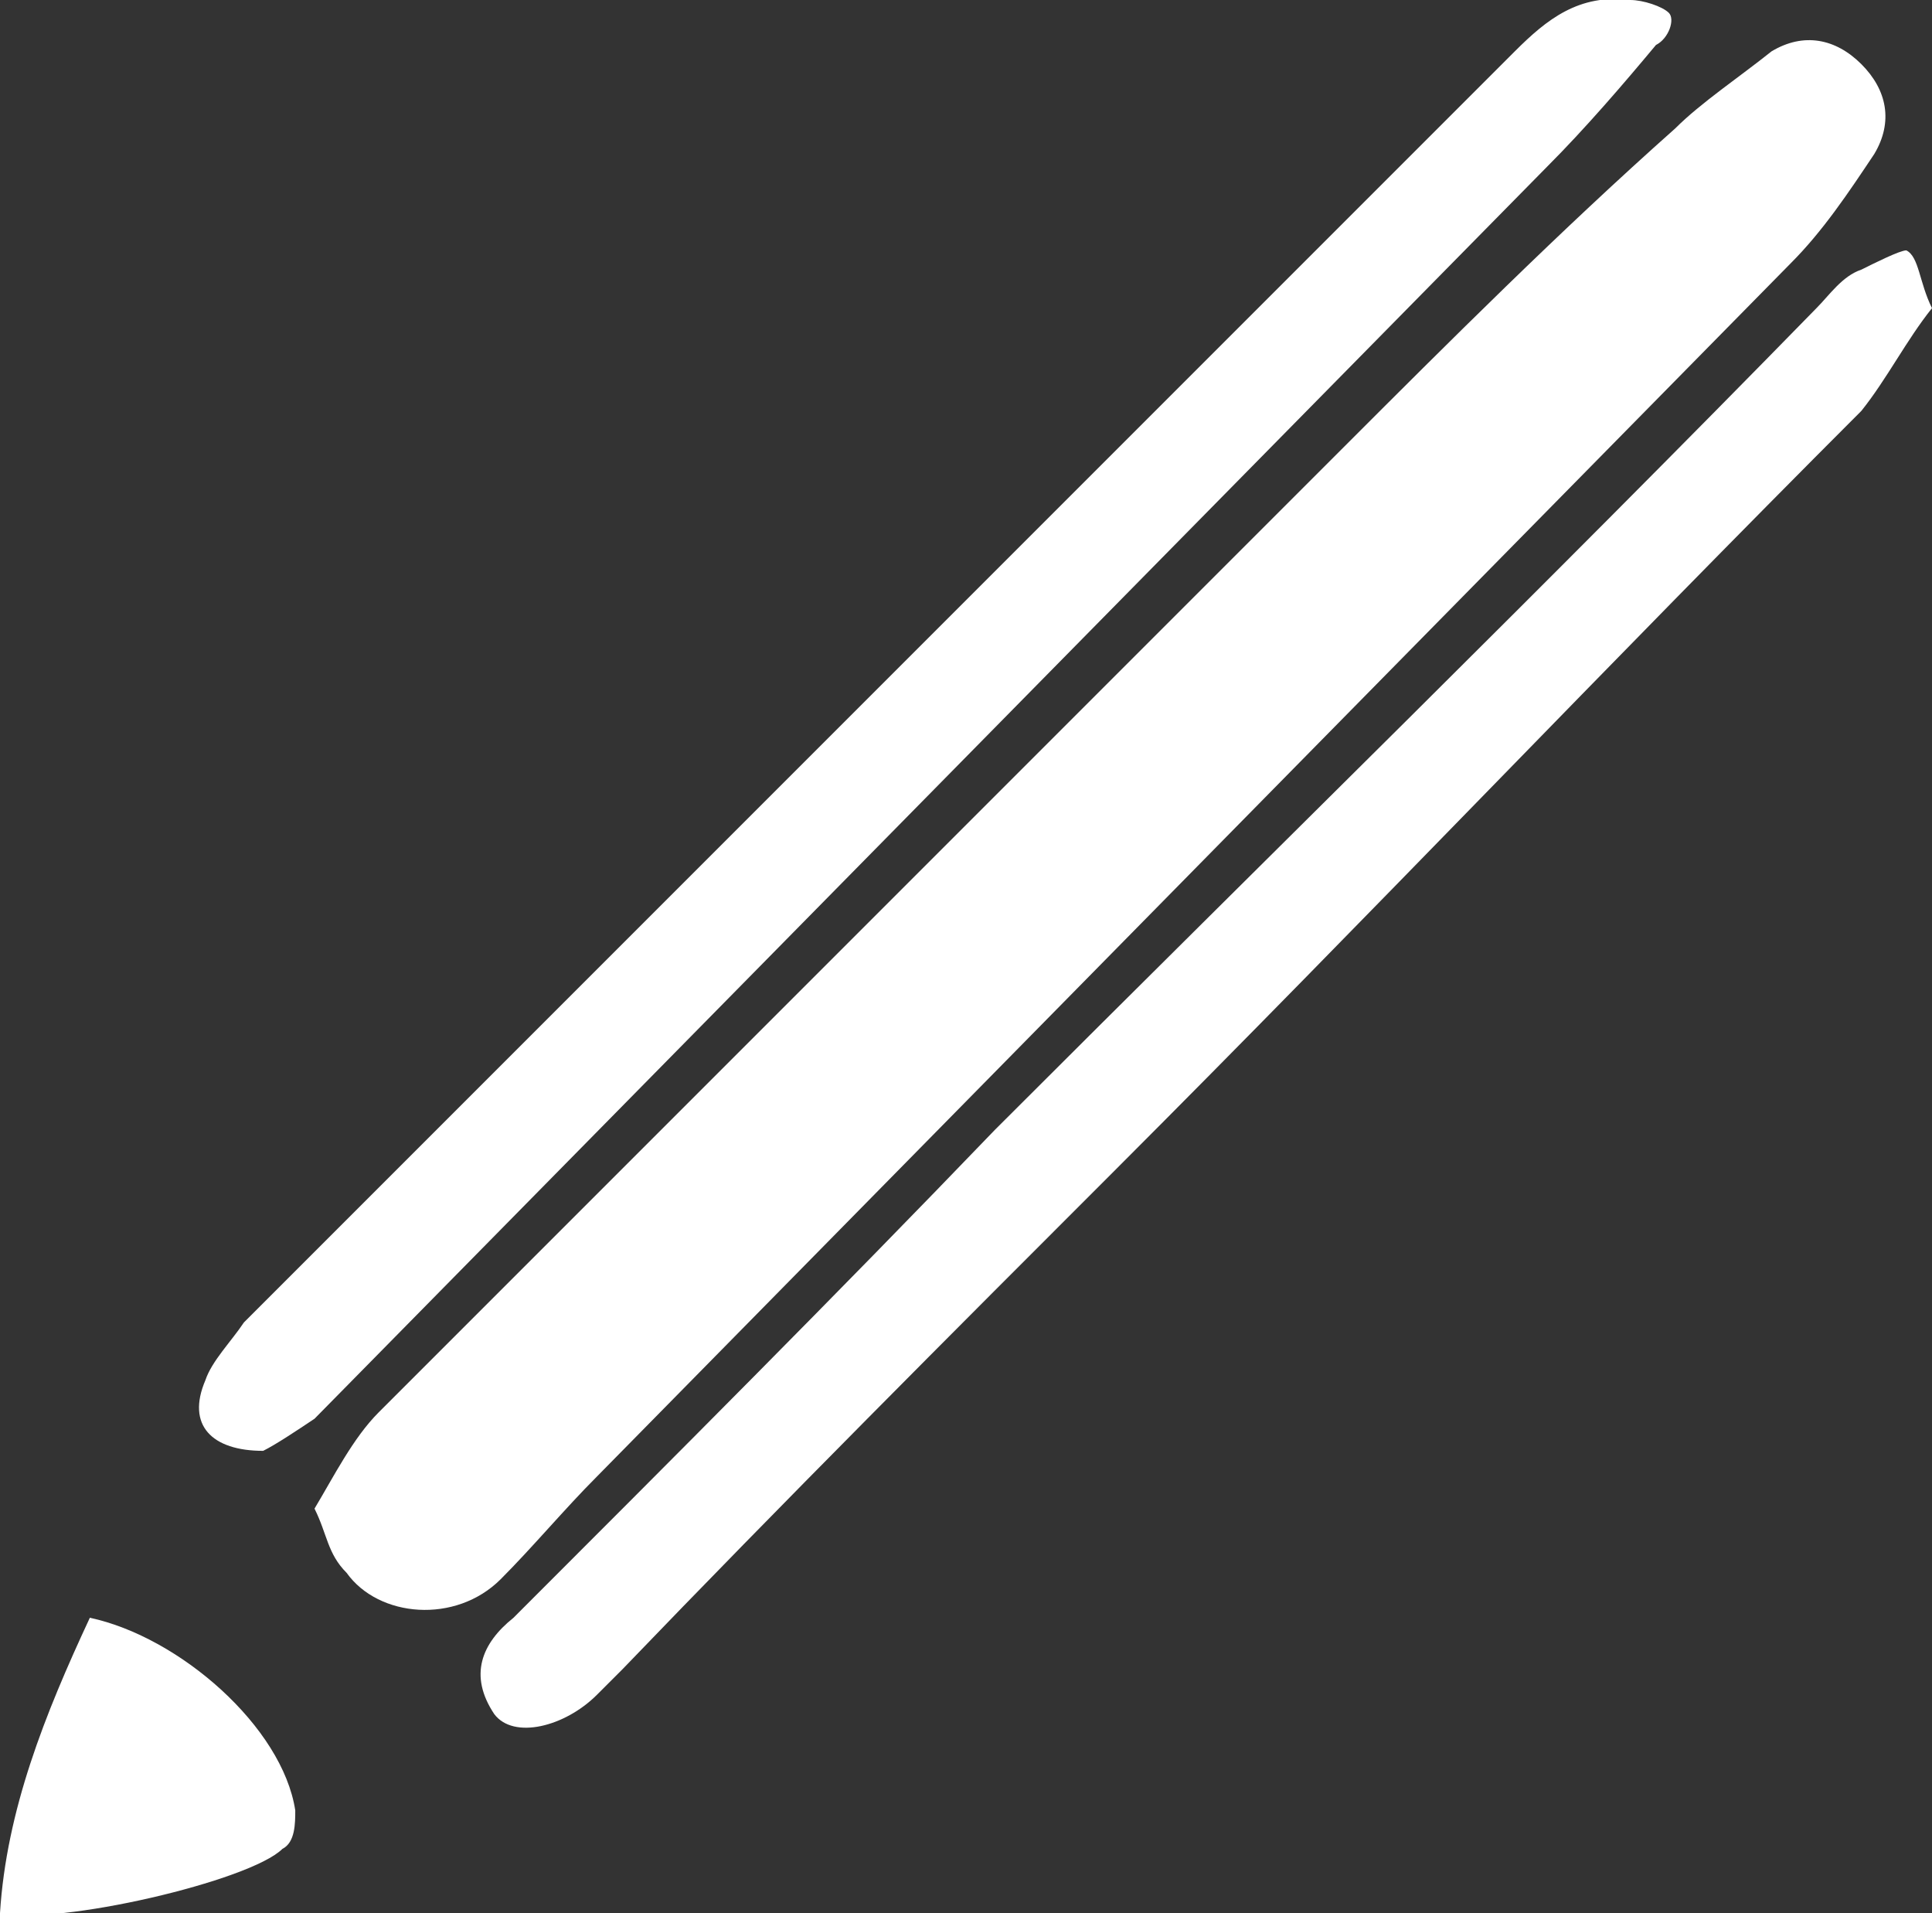
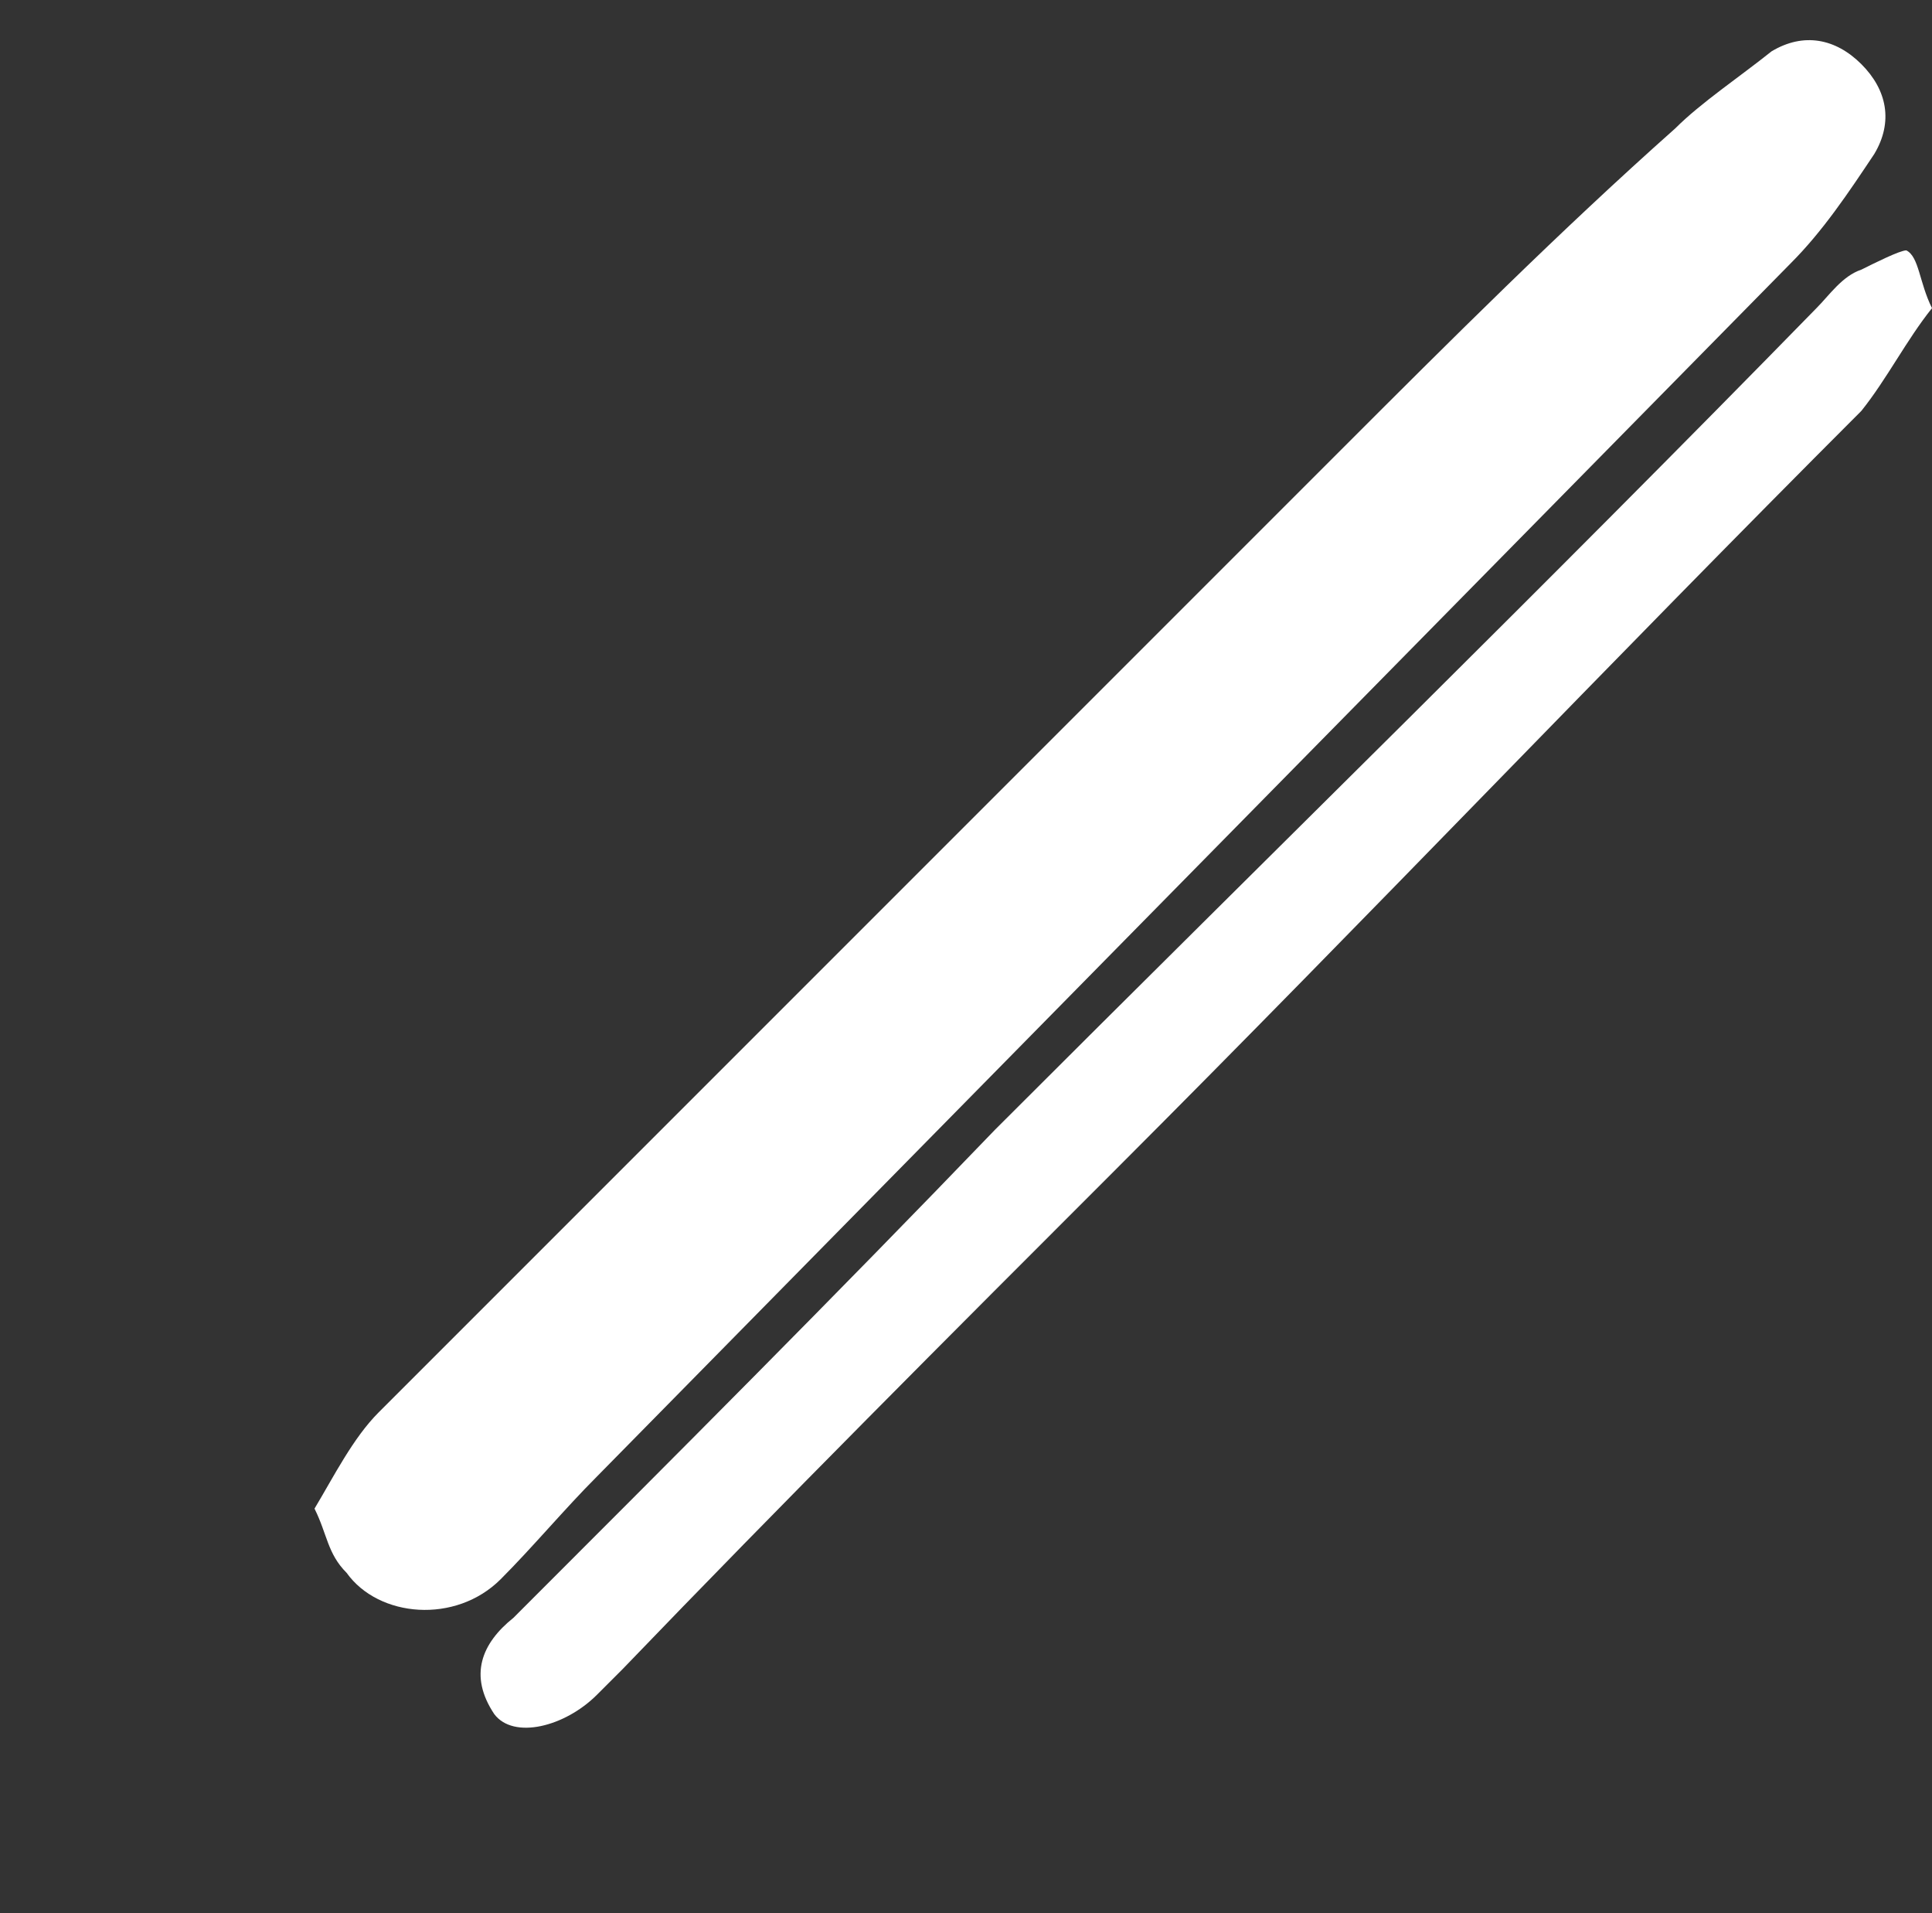
<svg xmlns="http://www.w3.org/2000/svg" version="1.1" id="レイヤー_1" x="0px" y="0px" width="30.1px" height="29.8px" viewBox="0 0 30.1 29.8" style="enable-background:new 0 0 30.1 29.8;" xml:space="preserve">
  <rect x="0" y="0" width="30.1" height="29.8" fill="#333333" stroke="none" />
  <style type="text/css">
	.st0{fill:#FFFFFF;}
</style>
  <g>
    <g>
      <path class="st0" d="M4.9,23.5c0.3-0.5,0.6-1.1,1-1.5c5-5,10-10,15-15c1.7-1.7,3.4-3.4,5.2-5c0.4-0.4,1-0.8,1.5-1.2    c0.5-0.3,1-0.2,1.4,0.2s0.5,0.9,0.2,1.4c-0.4,0.6-0.8,1.2-1.3,1.7C21.7,10.4,15.5,16.7,9.3,23c-0.5,0.5-1,1.1-1.5,1.6    c-0.7,0.7-1.9,0.6-2.4-0.1C5.1,24.2,5.1,23.9,4.9,23.5z" />
      <path class="st0" d="M30.1,4.8c-0.4,0.5-0.7,1.1-1.1,1.6c-3.9,3.9-7.7,7.9-11.6,11.8c-2.6,2.6-5.2,5.2-7.7,7.8    c-0.1,0.1-0.3,0.3-0.4,0.4c-0.5,0.5-1.3,0.7-1.6,0.3c-0.4-0.6-0.2-1.1,0.3-1.5c2.5-2.5,5-5,7.5-7.6c4.3-4.3,8.6-8.5,12.8-12.8    c0.2-0.2,0.4-0.5,0.7-0.6c0.2-0.1,0.6-0.3,0.7-0.3C29.9,4,29.9,4.4,30.1,4.8z" />
-       <path class="st0" d="M4.1,22.6c-0.8,0-1.2-0.4-0.9-1.1c0.1-0.3,0.4-0.6,0.6-0.9C10.4,14,17,7.4,23.6,0.8c0.5-0.5,1-0.9,1.8-0.8    c0.2,0,0.5,0.1,0.6,0.2s0,0.4-0.2,0.5c-0.5,0.6-1.1,1.3-1.7,1.9c-6.4,6.5-12.8,13-19.2,19.5C4.6,22.3,4.3,22.5,4.1,22.6z" />
-       <path class="st0" d="M0,29.8c0.1-1.6,0.7-3.1,1.4-4.6c1.4,0.3,3,1.7,3.2,3c0,0.2,0,0.5-0.2,0.6C3.9,29.3,0.9,30,0,29.8z" />
    </g>
  </g>
</svg>